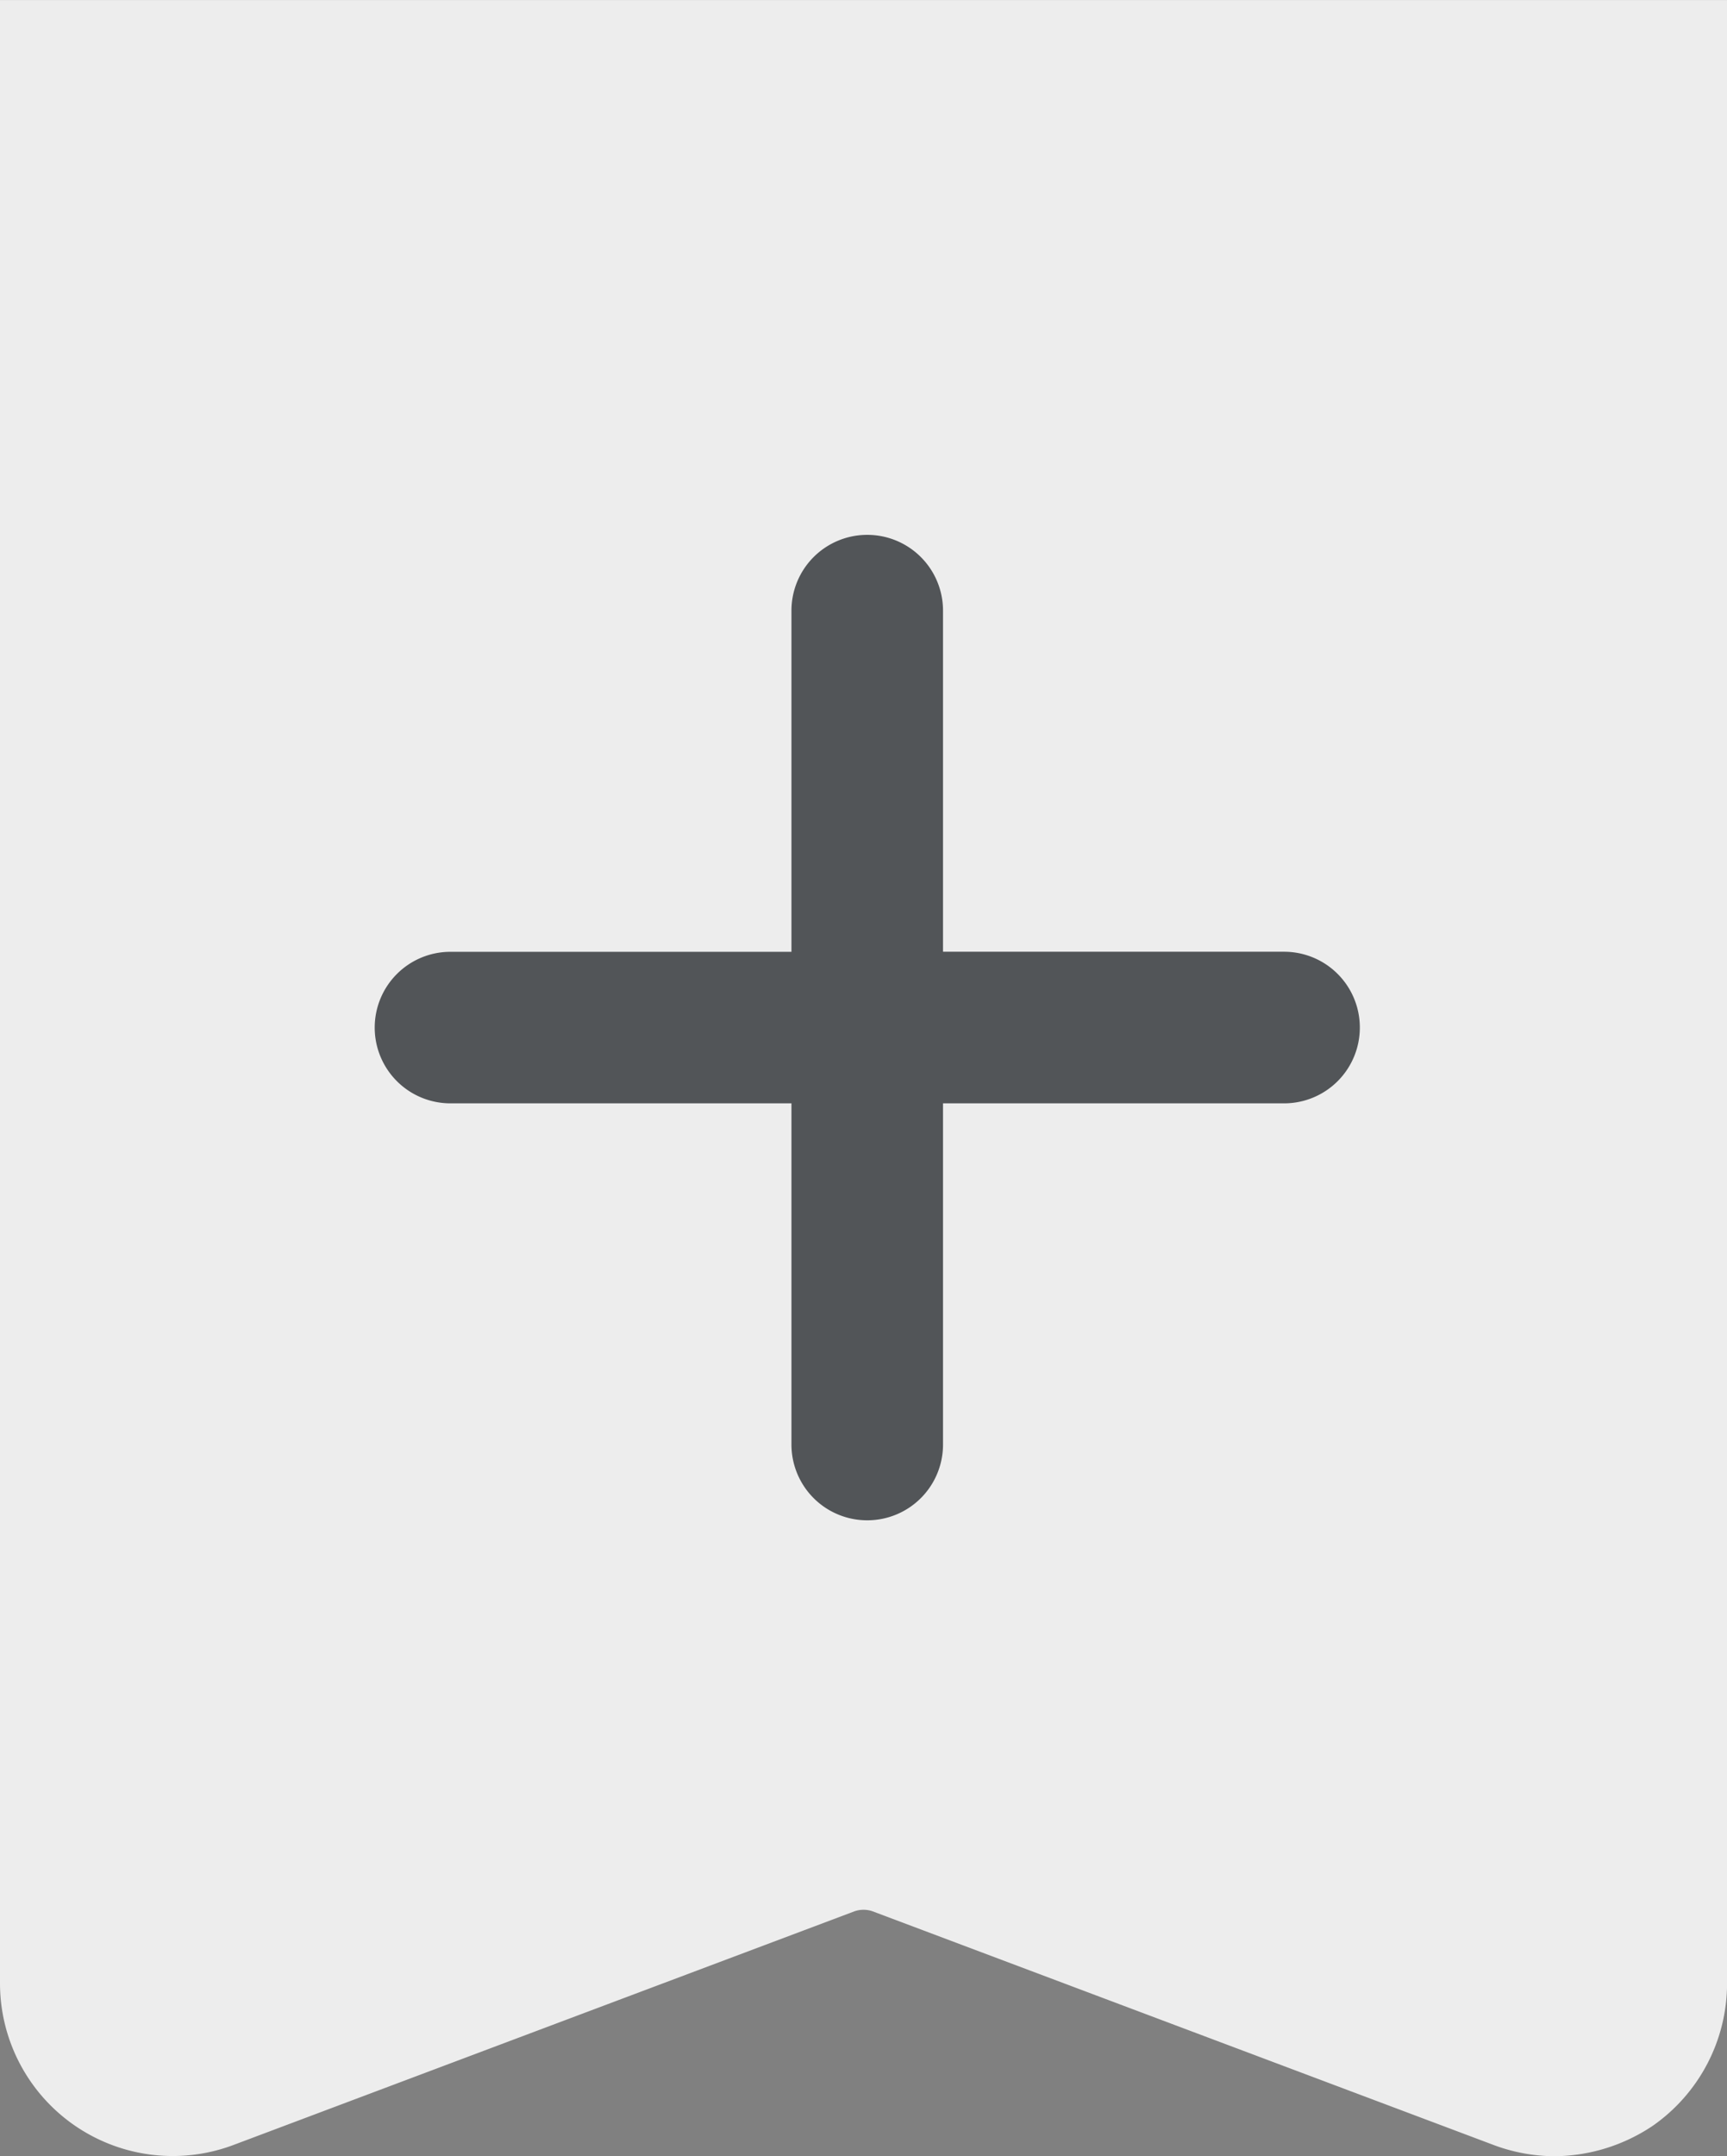
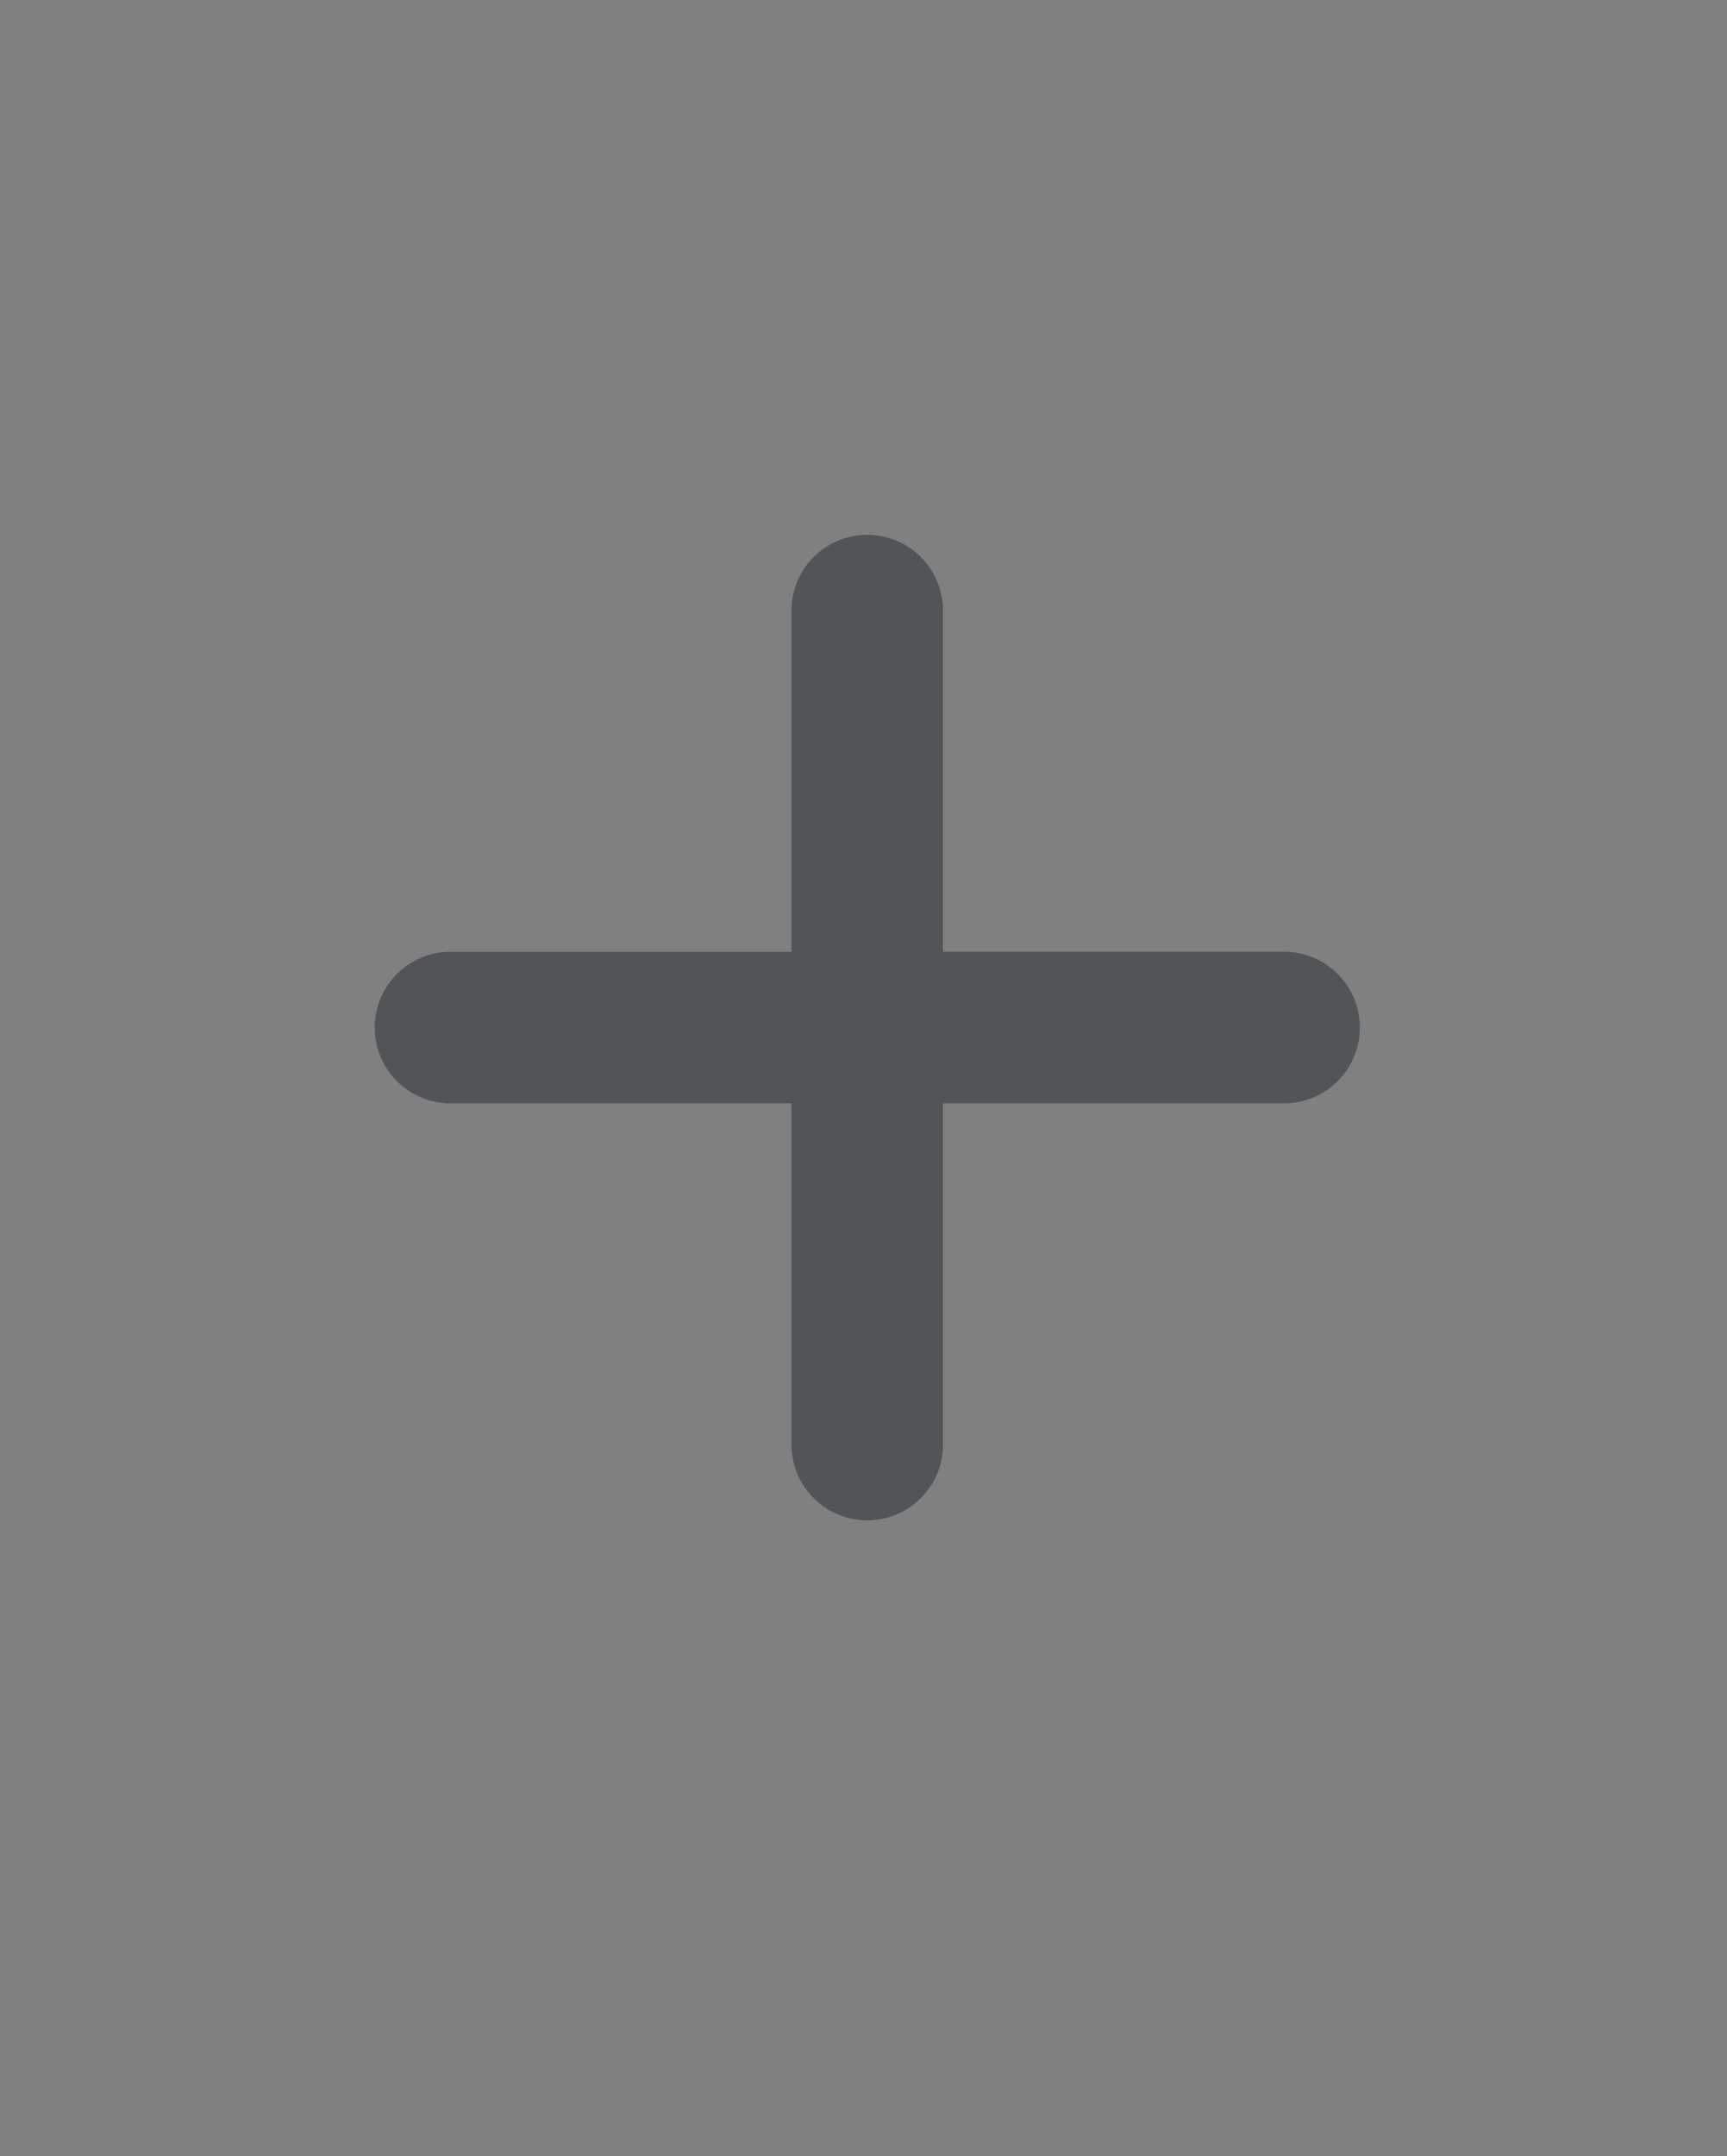
<svg xmlns="http://www.w3.org/2000/svg" width="25.639" height="32" viewBox="0 0 25.639 32">
  <rect x="0" y="0" width="25.639" height="32" fill="#808080" stroke="none" />
  <g id="Groupe_2574" data-name="Groupe 2574" transform="translate(-267 -55)">
    <g id="noun-wish-list-5554229" transform="translate(267 56.188)">
-       <path id="Tracé_1451" data-name="Tracé 1451" d="M185.575,93.313a2.652,2.652,0,0,0,1.465-.454,2.579,2.579,0,0,0,1.1-2.11V61.313H162.5V90.749a2.564,2.564,0,0,0,3.458,2.4l9.23-3.472a.41.41,0,0,1,.264,0l9.23,3.472A2.608,2.608,0,0,0,185.575,93.313Z" transform="translate(-162.5 -62.5)" fill="#ededed" />
-     </g>
+       </g>
    <path id="Tracé_1457" data-name="Tracé 1457" d="M9-12.937a1.124,1.124,0,0,0-1.125-1.125A1.124,1.124,0,0,0,6.75-12.937v5.063H1.688A1.124,1.124,0,0,0,.563-6.75,1.124,1.124,0,0,0,1.688-5.625H6.75V-.562A1.124,1.124,0,0,0,7.875.563,1.124,1.124,0,0,0,9-.562V-5.625h5.063A1.124,1.124,0,0,0,15.188-6.75a1.124,1.124,0,0,0-1.125-1.125H9Z" transform="translate(272 77)" fill="#525558" />
  </g>
</svg>